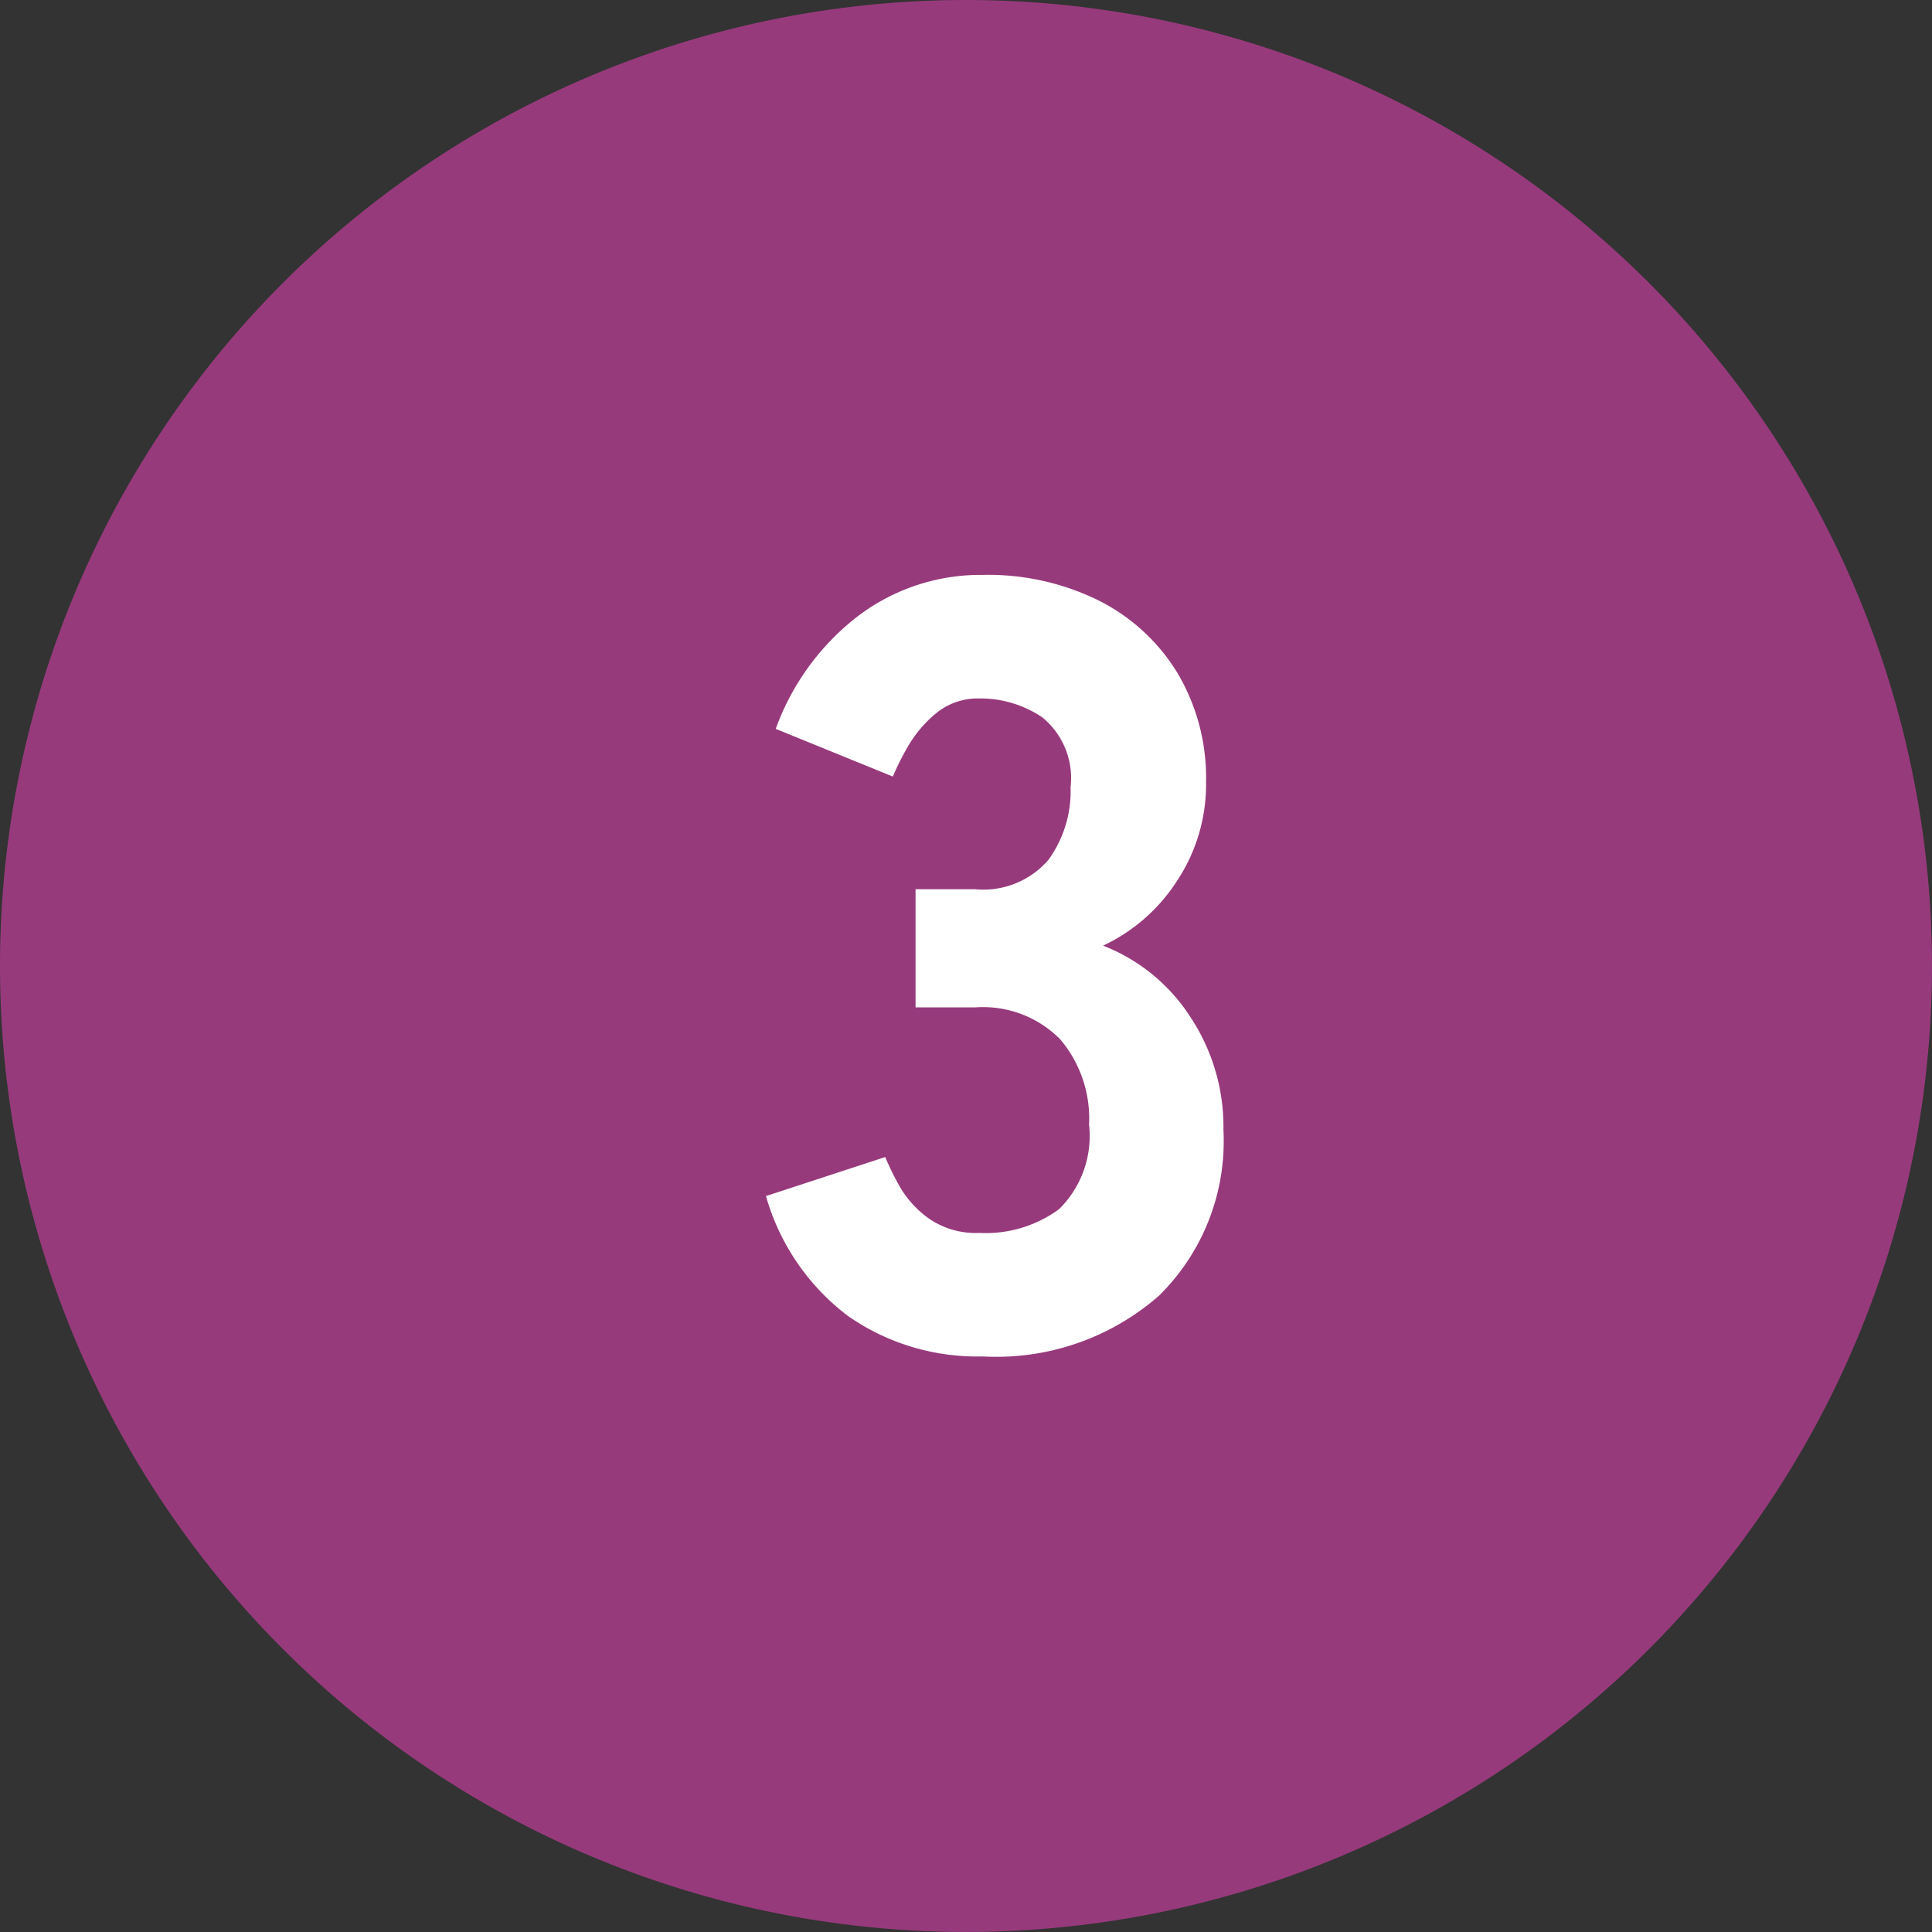
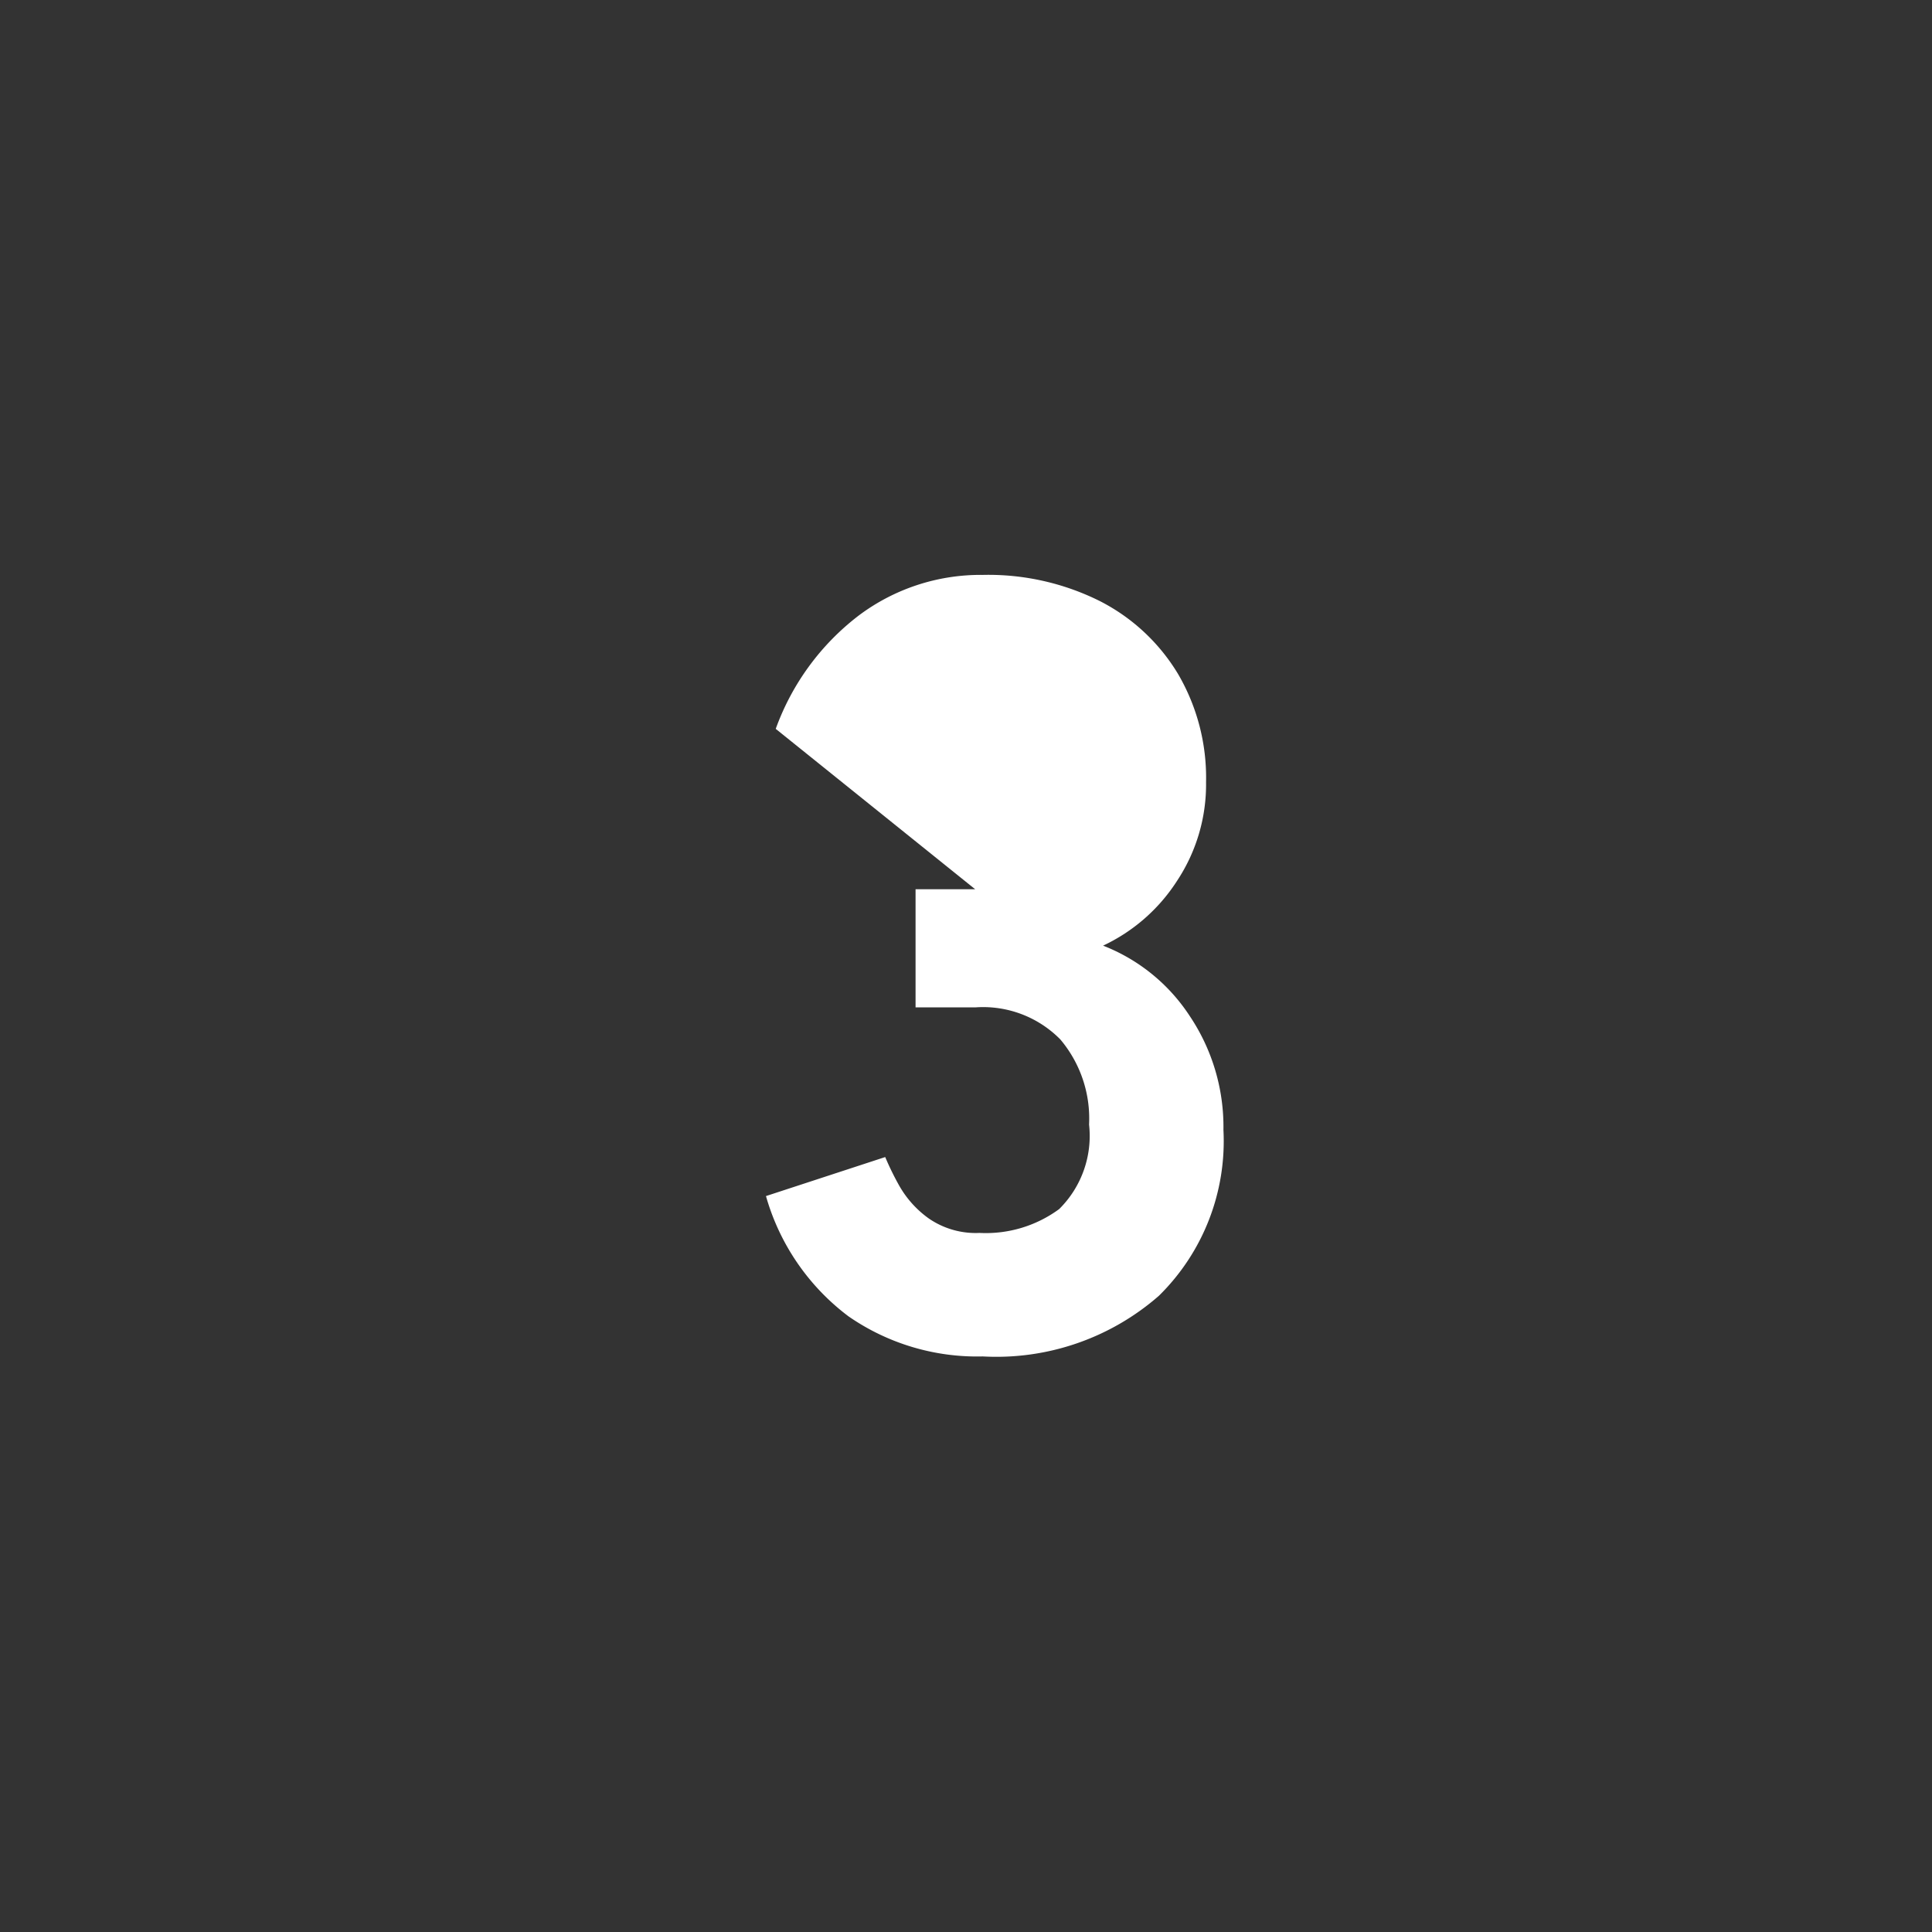
<svg xmlns="http://www.w3.org/2000/svg" width="51.689" height="51.689" viewBox="0 0 51.689 51.689">
  <rect x="0" y="0" width="51.689" height="51.689" fill="#333333" stroke="none" />
  <g id="icon_03_p" transform="translate(-5016 -5229)">
-     <path id="パス_56882" data-name="パス 56882" d="M25.844,0A25.844,25.844,0,1,1,0,25.844,25.844,25.844,0,0,1,25.844,0Z" transform="translate(5016 5229)" fill="#973a7c" />
-     <path id="パス_56884" data-name="パス 56884" d="M6.293.29A6.04,6.04,0,0,1,2.7-.783,6.106,6.106,0,0,1,.493-4l3.19-1.044a7.631,7.631,0,0,0,.377.769,2.742,2.742,0,0,0,.783.87,2.213,2.213,0,0,0,1.363.391,3.314,3.314,0,0,0,2.131-.638,2.752,2.752,0,0,0,.8-2.262,3.278,3.278,0,0,0-.769-2.277A2.9,2.9,0,0,0,6.09-9.048H4.495v-3.161H6.09a2.3,2.3,0,0,0,1.957-.783,3.12,3.12,0,0,0,.595-1.943,2.1,2.1,0,0,0-.754-1.871,2.946,2.946,0,0,0-1.682-.507,1.753,1.753,0,0,0-1.174.406,3.28,3.28,0,0,0-.754.9,7.239,7.239,0,0,0-.391.783L.754-16.5a6.665,6.665,0,0,1,2.219-3.031,5.428,5.428,0,0,1,3.32-1.088,6.681,6.681,0,0,1,3.132.7,5.193,5.193,0,0,1,2.088,1.943,5.494,5.494,0,0,1,.754,2.9,4.675,4.675,0,0,1-.783,2.653A4.751,4.751,0,0,1,9.512-10.7a4.885,4.885,0,0,1,2.32,1.885,5.321,5.321,0,0,1,.9,3.045,5.8,5.8,0,0,1-1.726,4.437A6.6,6.6,0,0,1,6.293.29Z" transform="translate(5036 5265)" fill="#fff" />
+     <path id="パス_56884" data-name="パス 56884" d="M6.293.29A6.04,6.04,0,0,1,2.7-.783,6.106,6.106,0,0,1,.493-4l3.19-1.044a7.631,7.631,0,0,0,.377.769,2.742,2.742,0,0,0,.783.87,2.213,2.213,0,0,0,1.363.391,3.314,3.314,0,0,0,2.131-.638,2.752,2.752,0,0,0,.8-2.262,3.278,3.278,0,0,0-.769-2.277A2.9,2.9,0,0,0,6.09-9.048H4.495v-3.161H6.09L.754-16.5a6.665,6.665,0,0,1,2.219-3.031,5.428,5.428,0,0,1,3.32-1.088,6.681,6.681,0,0,1,3.132.7,5.193,5.193,0,0,1,2.088,1.943,5.494,5.494,0,0,1,.754,2.9,4.675,4.675,0,0,1-.783,2.653A4.751,4.751,0,0,1,9.512-10.7a4.885,4.885,0,0,1,2.32,1.885,5.321,5.321,0,0,1,.9,3.045,5.8,5.8,0,0,1-1.726,4.437A6.6,6.6,0,0,1,6.293.29Z" transform="translate(5036 5265)" fill="#fff" />
  </g>
</svg>